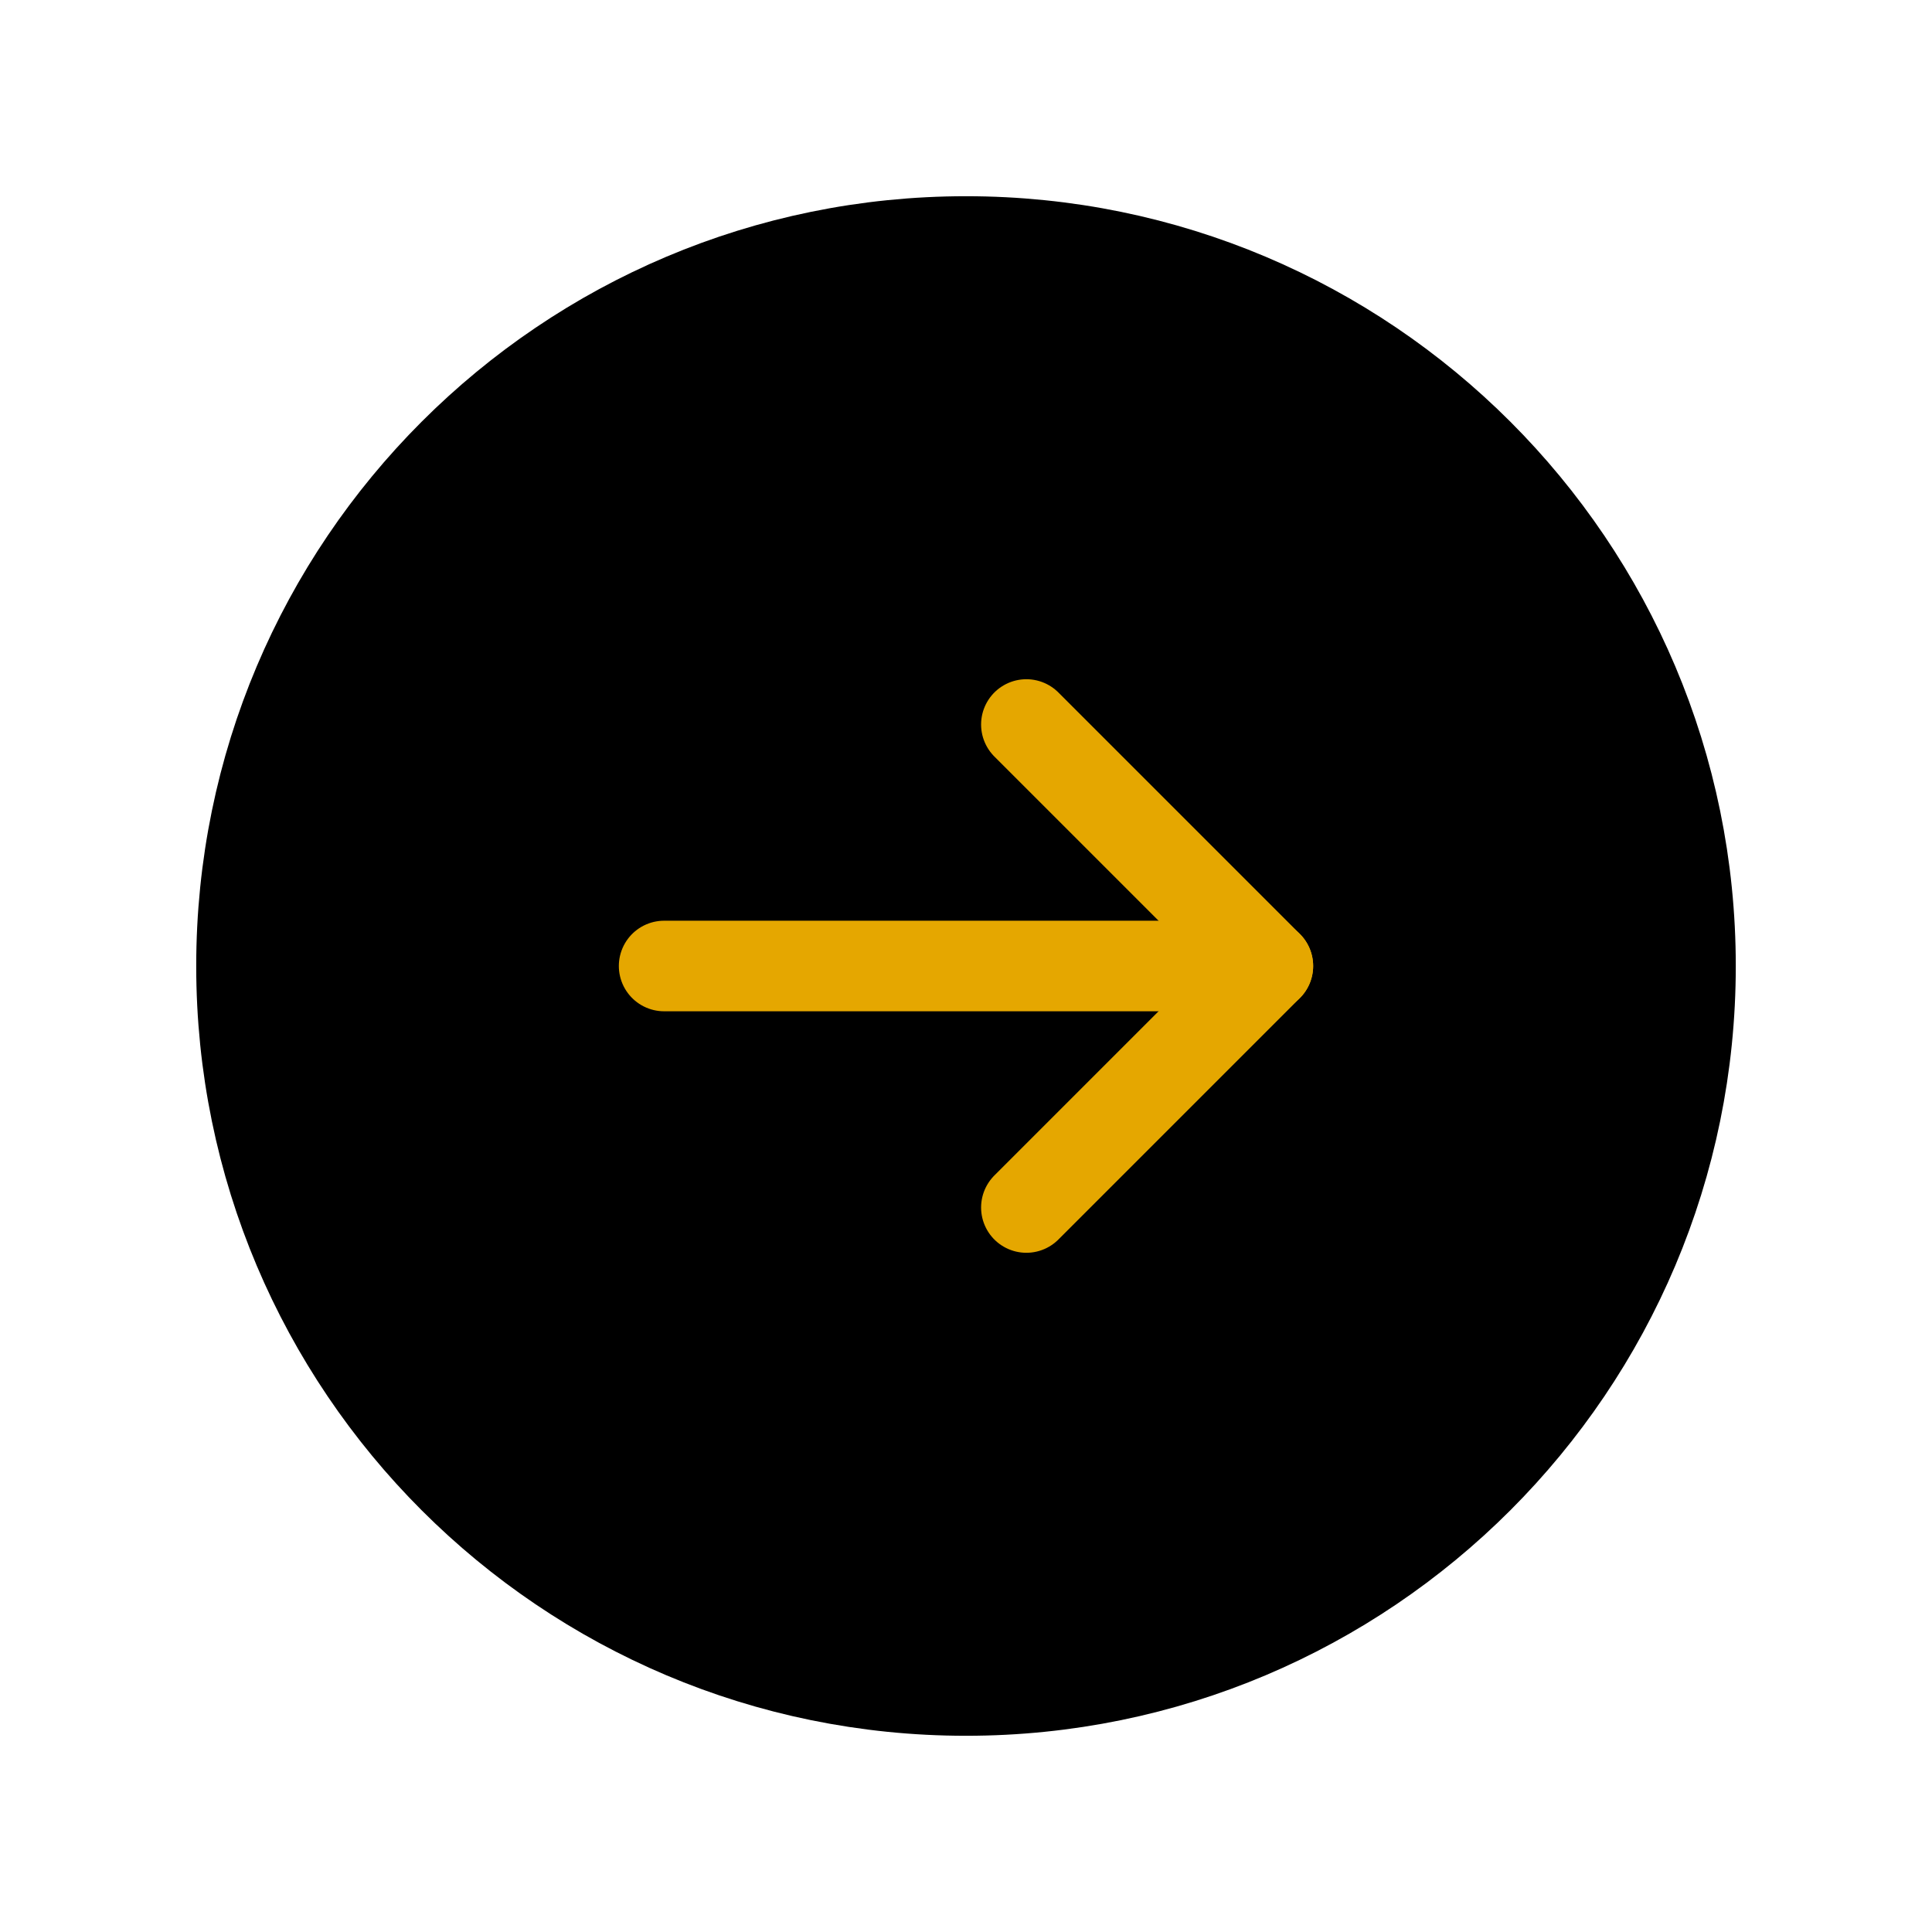
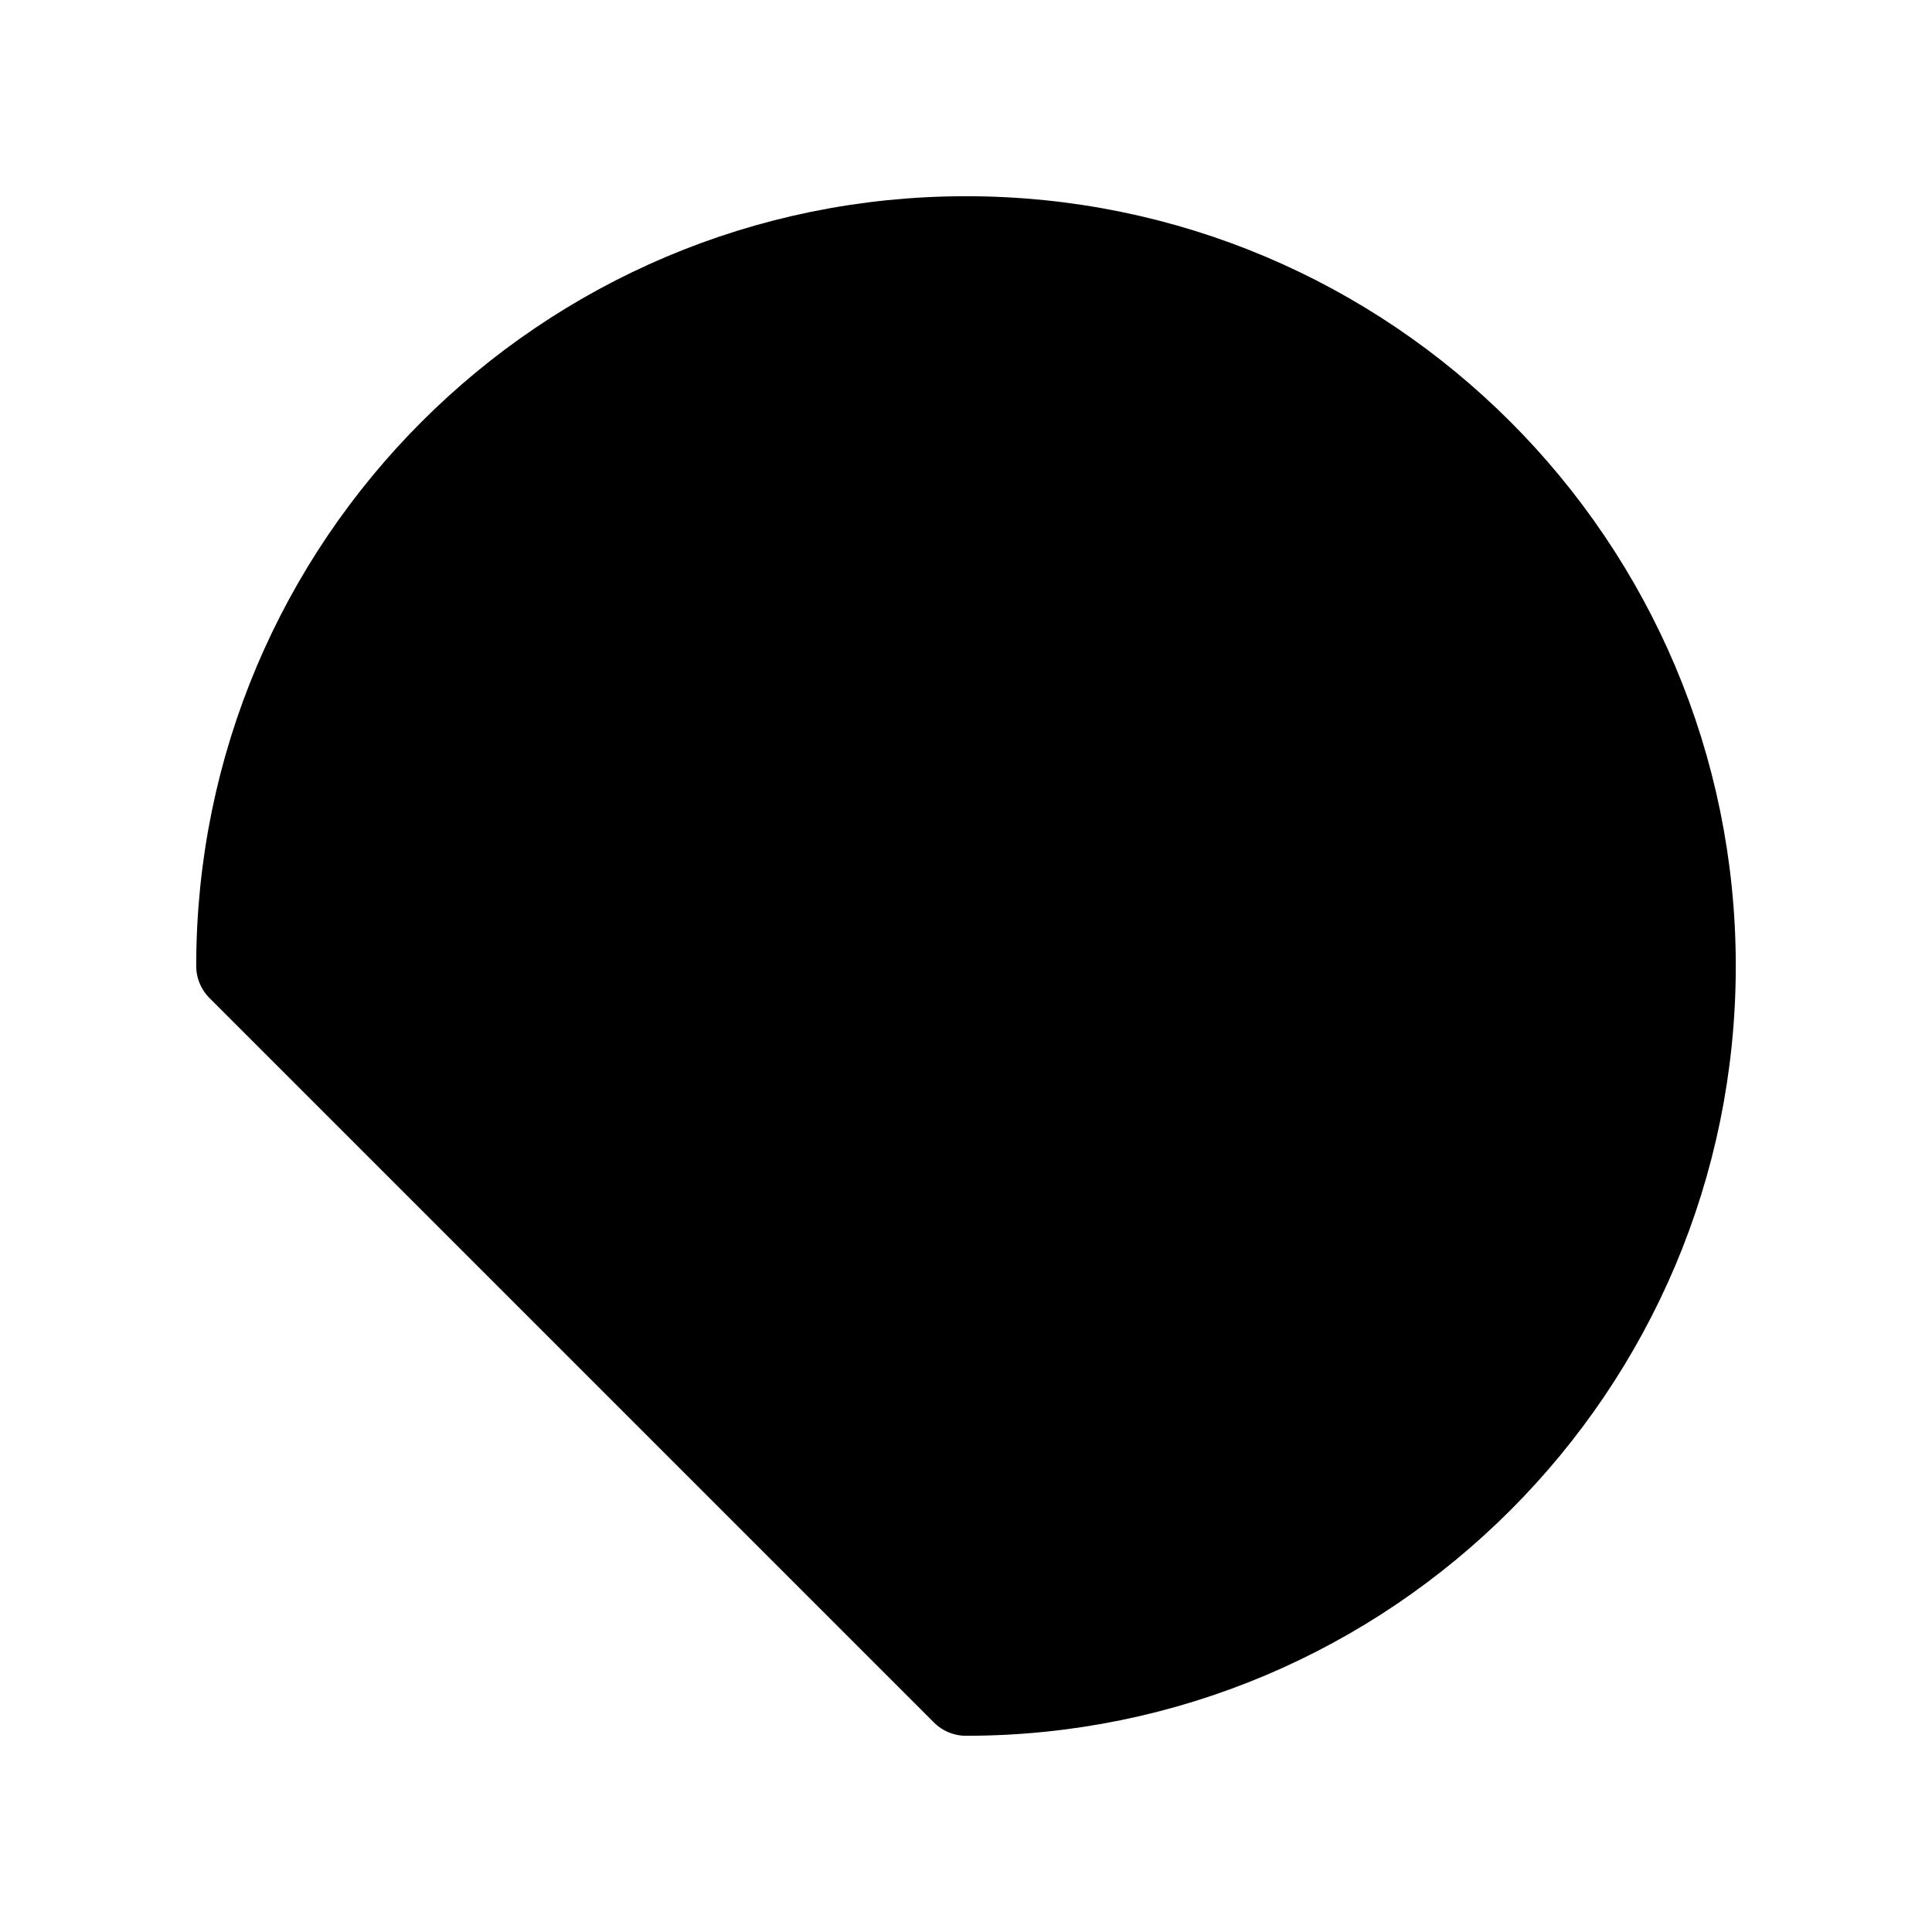
<svg xmlns="http://www.w3.org/2000/svg" width="256" height="256" viewBox="0 0 256 256" fill="none">
  <g clip-path="url(#clip0_23_30)">
-     <path d="M128 224C181.019 224 224 181.019 224 128C224 74.981 181.019 32 128 32C74.981 32 32 74.981 32 128C32 181.019 74.981 224 128 224Z" fill="black" stroke="black" stroke-width="12" stroke-linecap="round" stroke-linejoin="round" />
-     <path d="M88 128H168" stroke="#E5A700" stroke-width="12" stroke-linecap="round" stroke-linejoin="round" />
-     <path d="M136 96L168 128L136 160" stroke="#E5A700" stroke-width="12" stroke-linecap="round" stroke-linejoin="round" />
+     <path d="M128 224C181.019 224 224 181.019 224 128C224 74.981 181.019 32 128 32C74.981 32 32 74.981 32 128Z" fill="black" stroke="black" stroke-width="12" stroke-linecap="round" stroke-linejoin="round" />
  </g>
  <defs>
    <clipPath id="clip0_23_30">
      <rect width="256" height="256" fill="white" />
    </clipPath>
  </defs>
</svg>